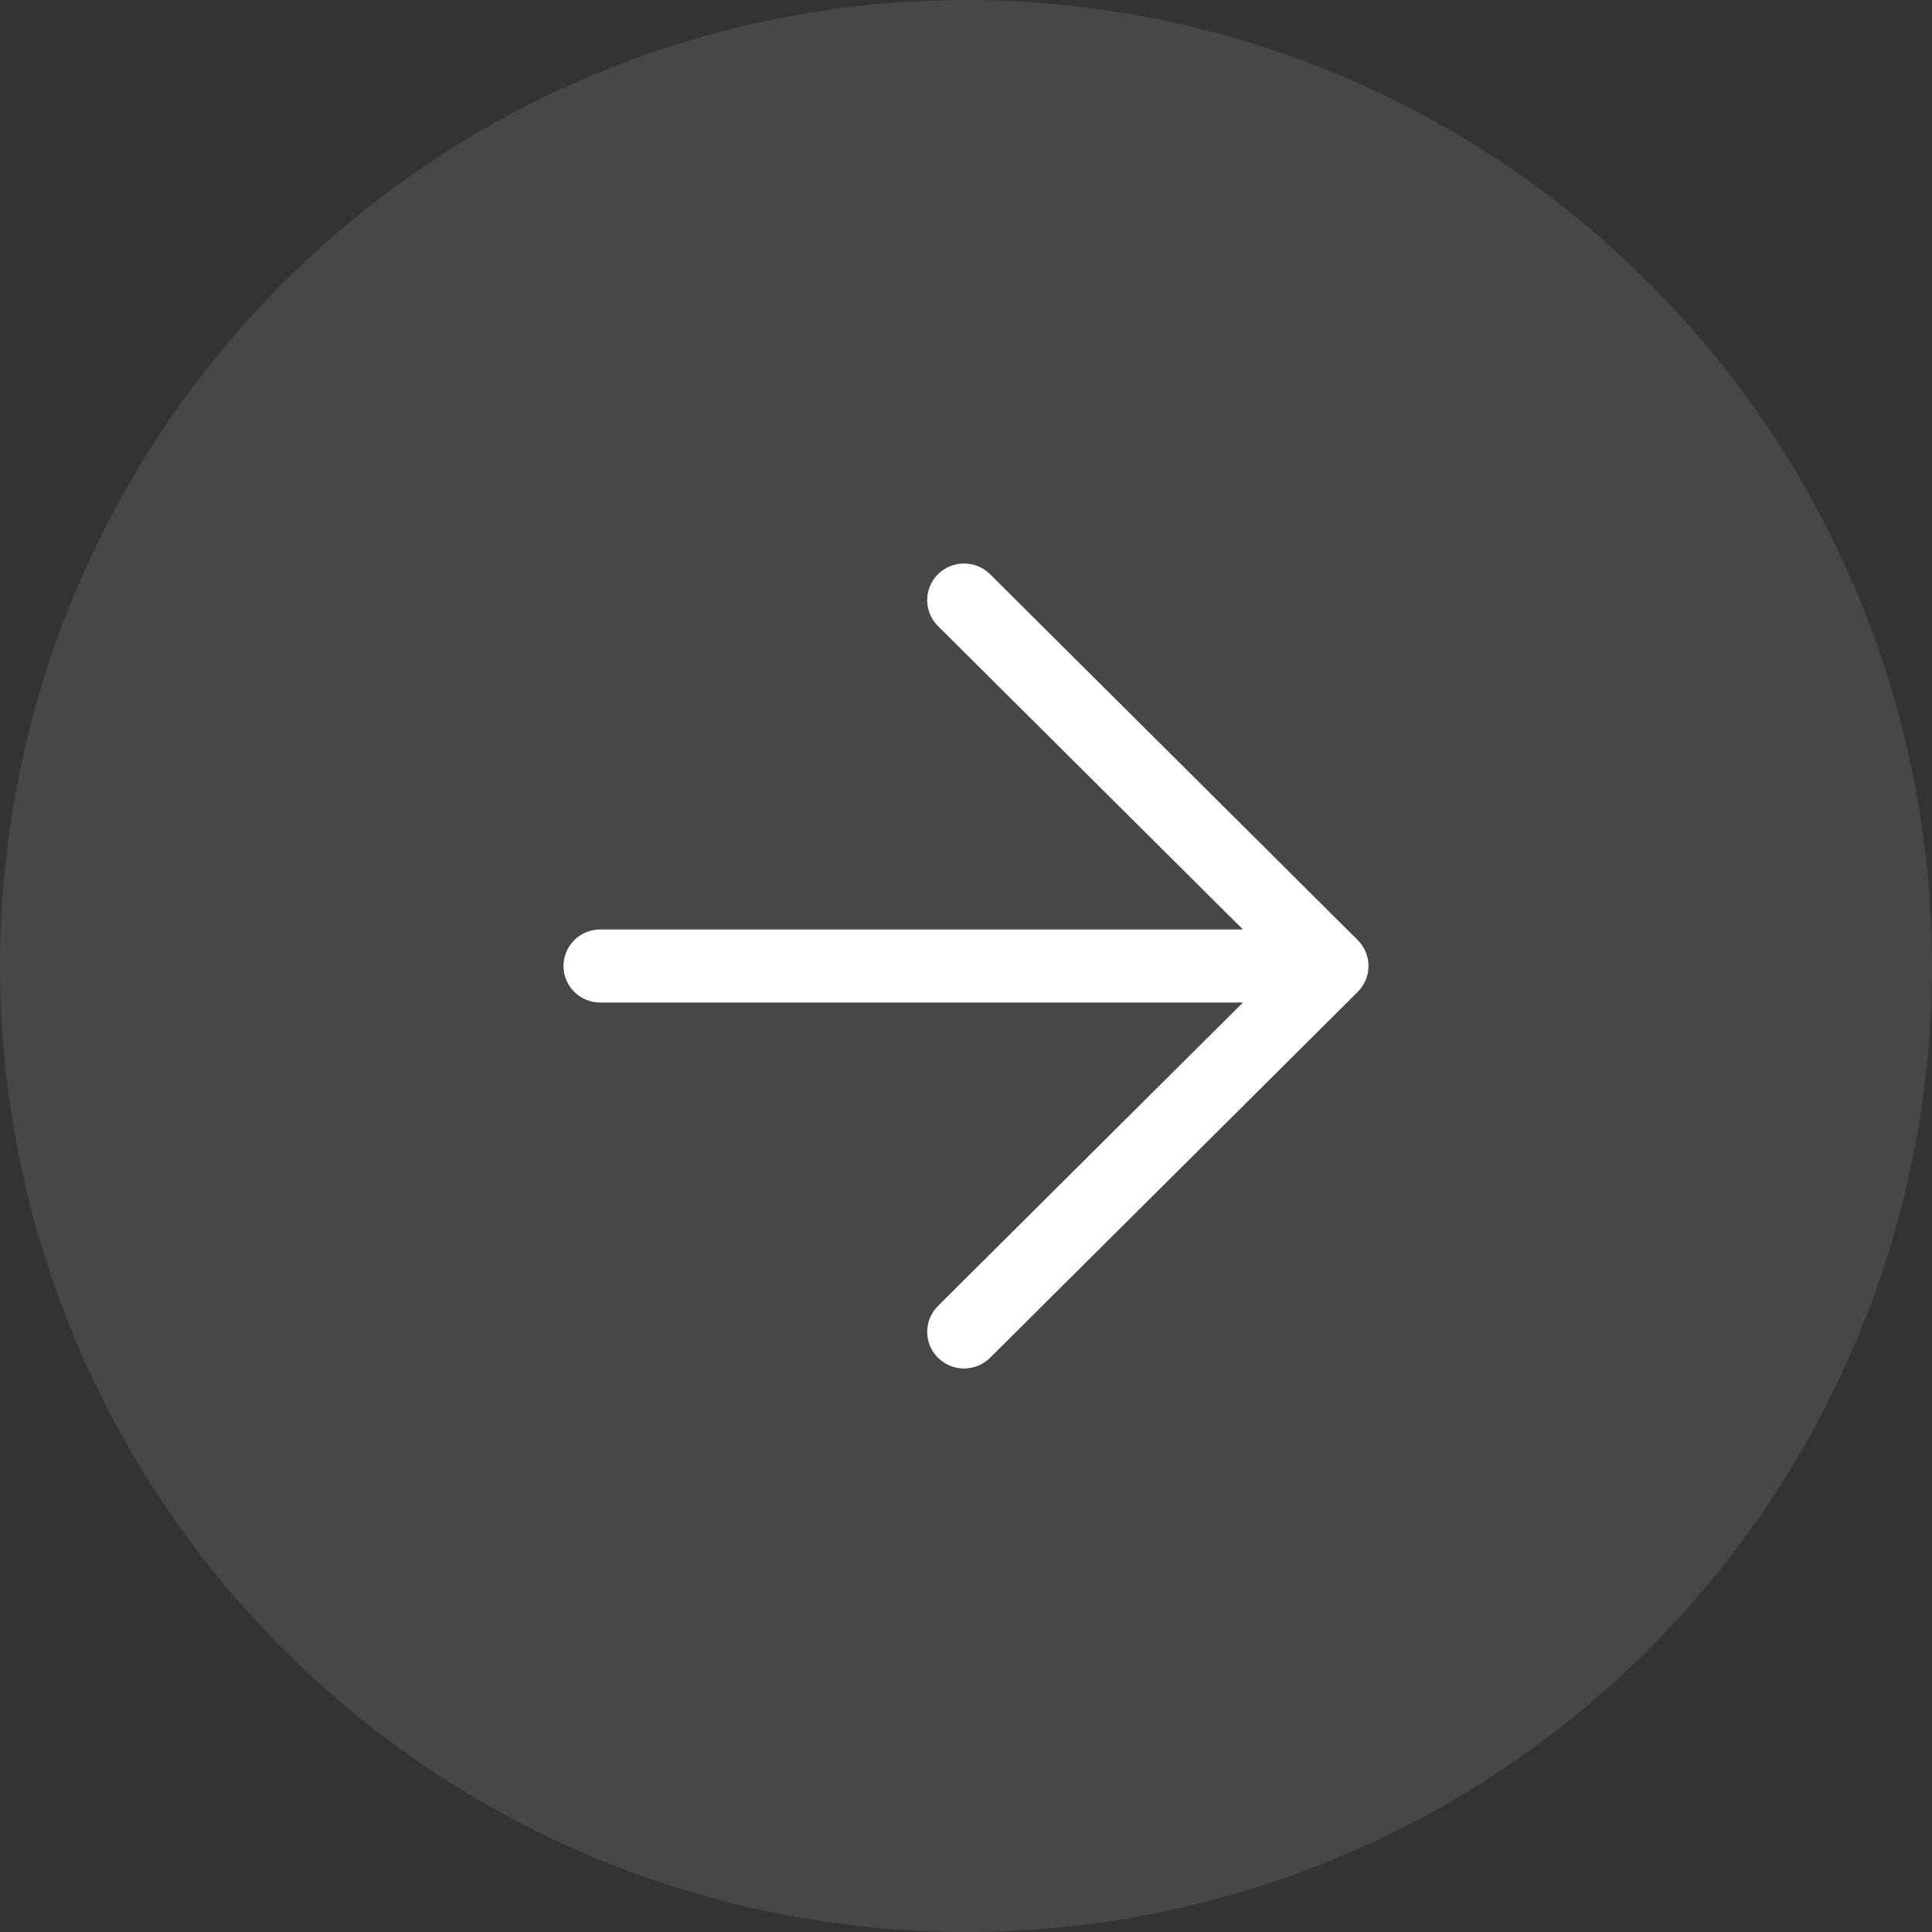
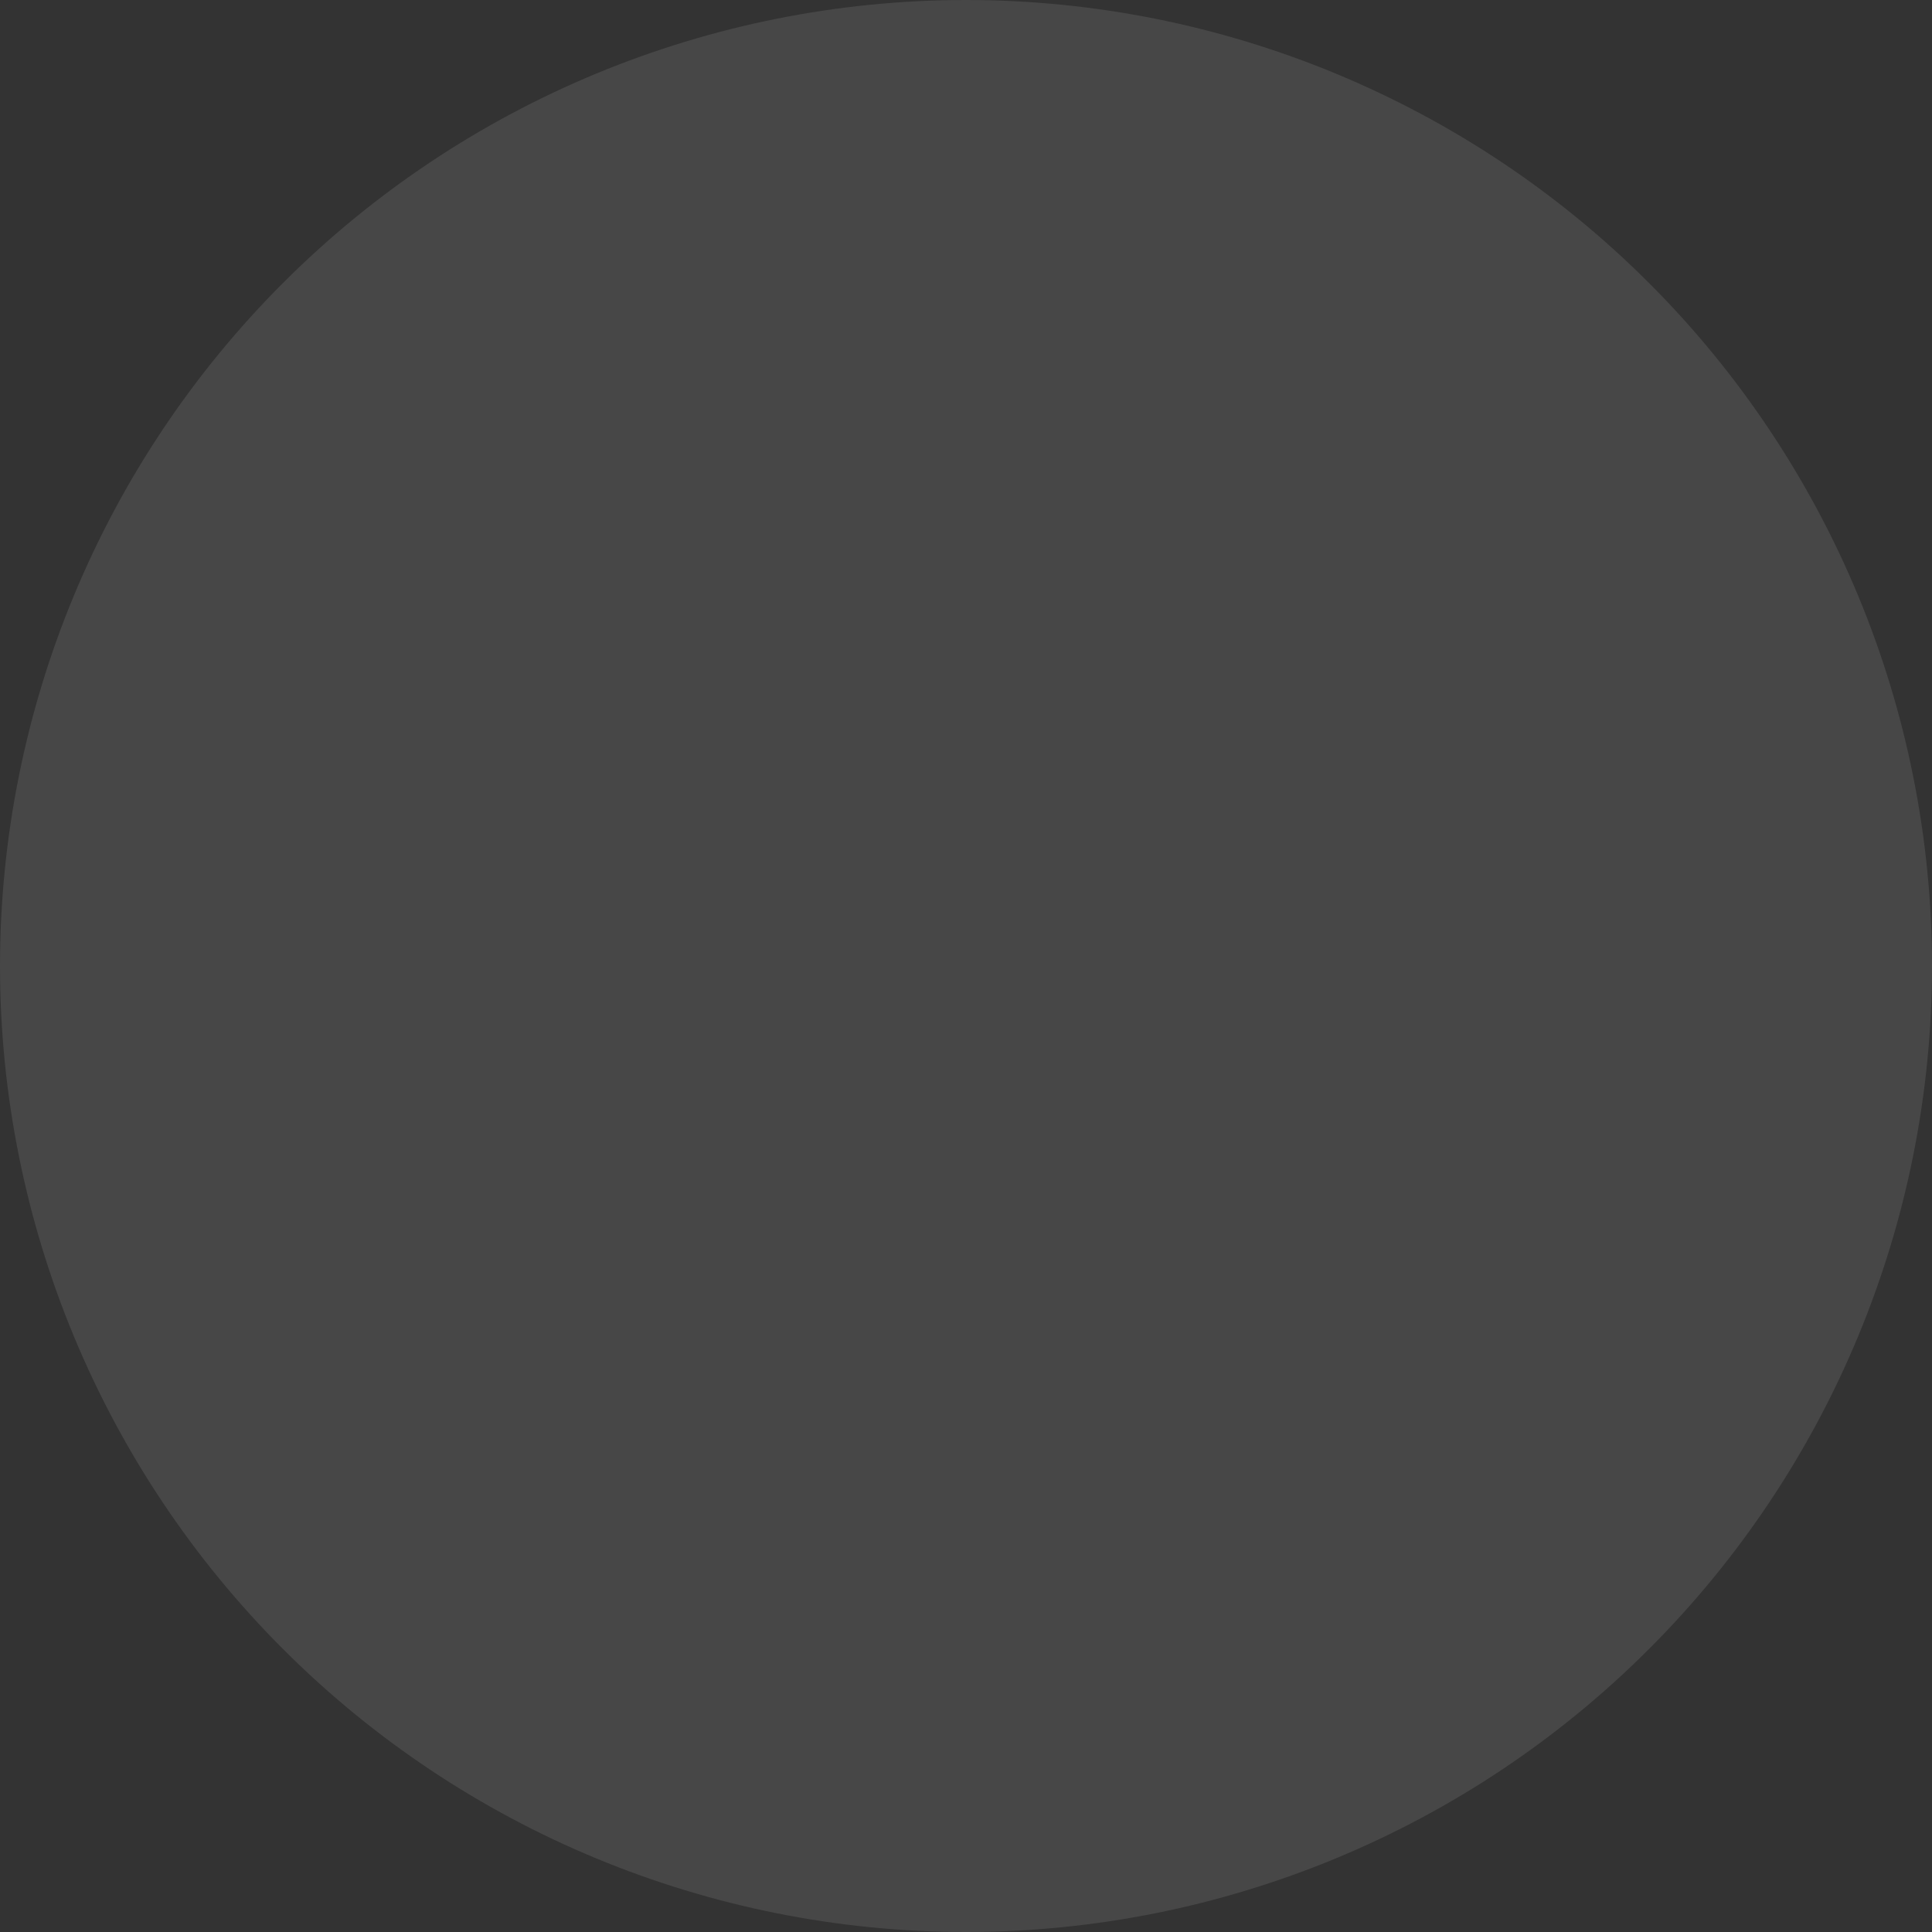
<svg xmlns="http://www.w3.org/2000/svg" width="24" height="24" viewBox="0 0 24 24" fill="none">
  <rect x="0" y="0" width="24" height="24" fill="#333333" stroke="none" />
  <g opacity="0.1">
    <path d="M12 0C8.818 0 5.764 1.265 3.516 3.515C1.265 5.765 0.001 8.817 0 12C0 15.181 1.266 18.236 3.516 20.485C5.764 22.735 8.818 24 12 24C15.182 24 18.236 22.735 20.484 20.485C22.734 18.236 24 15.181 24 12C24 8.819 22.734 5.764 20.484 3.515C18.236 1.265 15.182 0 12 0Z" fill="white" />
  </g>
-   <path d="M16.866 12.322L12.299 16.867C12.213 16.952 12.097 17 11.976 17C11.854 17 11.738 16.952 11.652 16.867C11.566 16.781 11.518 16.666 11.518 16.545C11.518 16.424 11.566 16.308 11.652 16.223L15.44 12.454L7.457 12.454C7.336 12.454 7.219 12.407 7.134 12.321C7.048 12.236 7 12.12 7 12C7 11.88 7.048 11.764 7.134 11.679C7.219 11.593 7.336 11.546 7.457 11.546L15.44 11.546L11.652 7.777C11.566 7.692 11.518 7.576 11.518 7.455C11.518 7.334 11.566 7.219 11.652 7.133C11.738 7.048 11.854 7 11.976 7C12.097 7 12.213 7.048 12.299 7.133L16.866 11.678C16.908 11.72 16.942 11.771 16.965 11.826C16.988 11.881 17 11.94 17 12C17 12.06 16.988 12.119 16.965 12.174C16.942 12.229 16.908 12.28 16.866 12.322Z" fill="white" />
</svg>